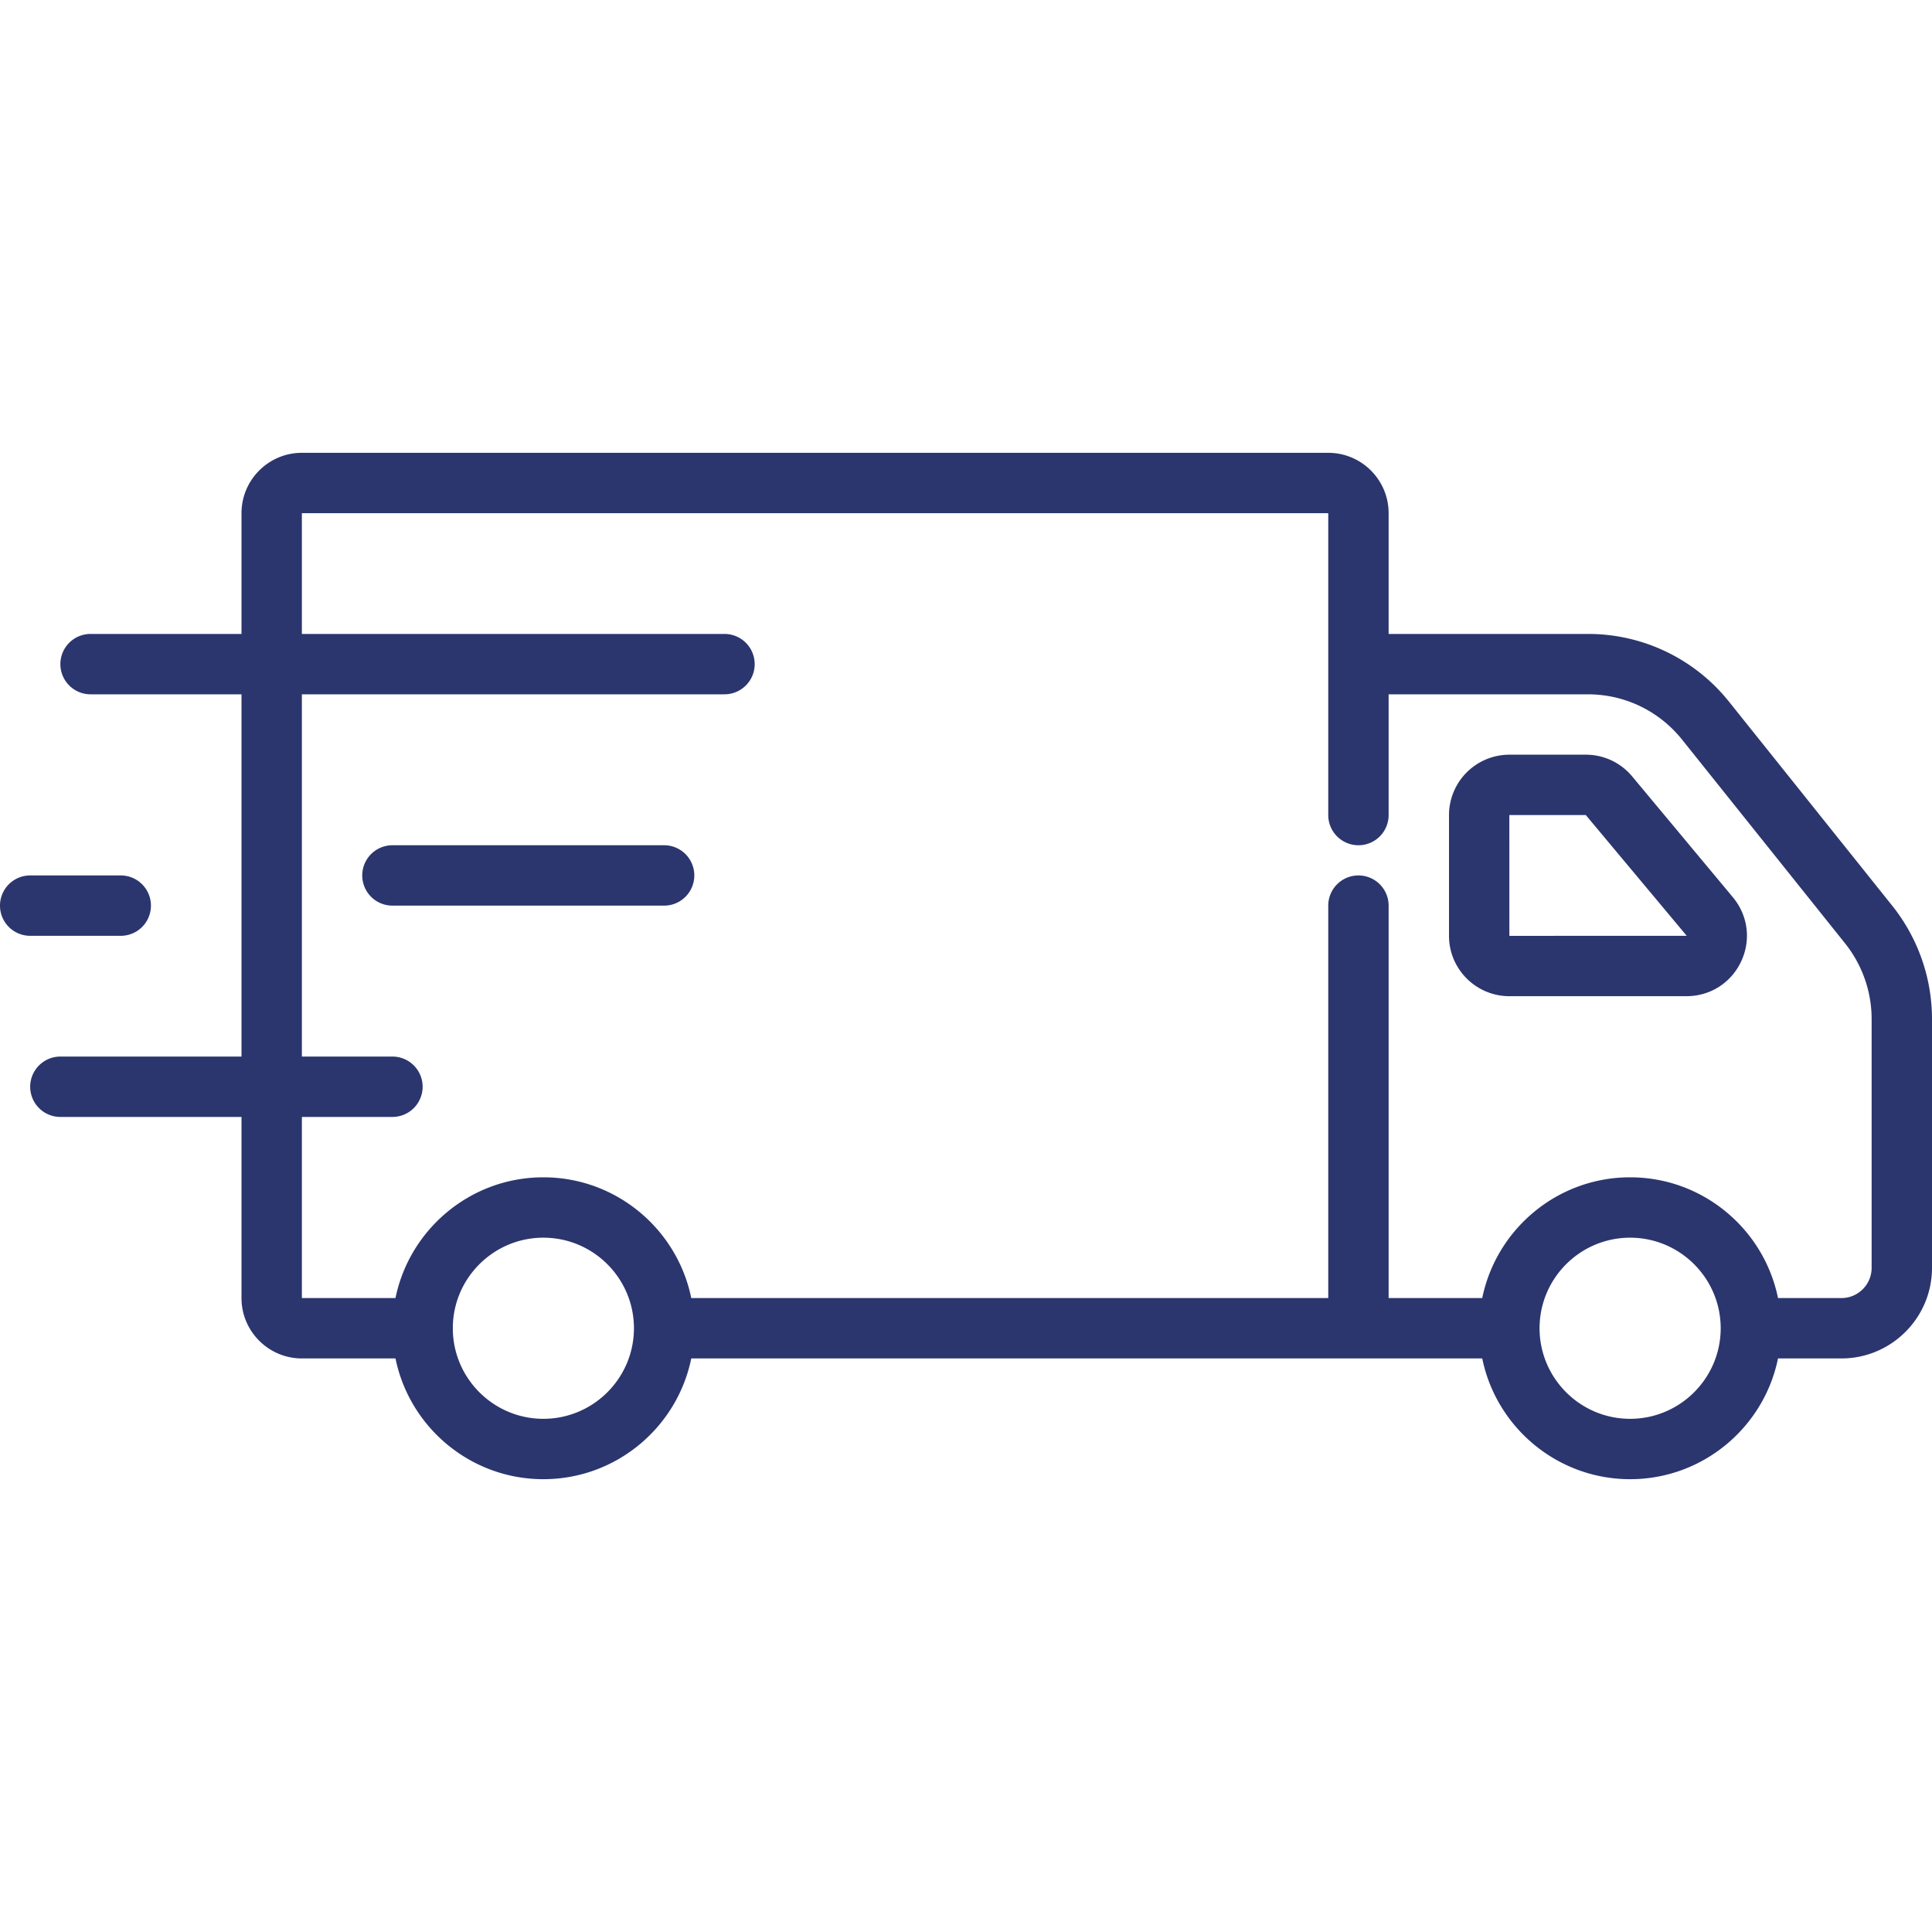
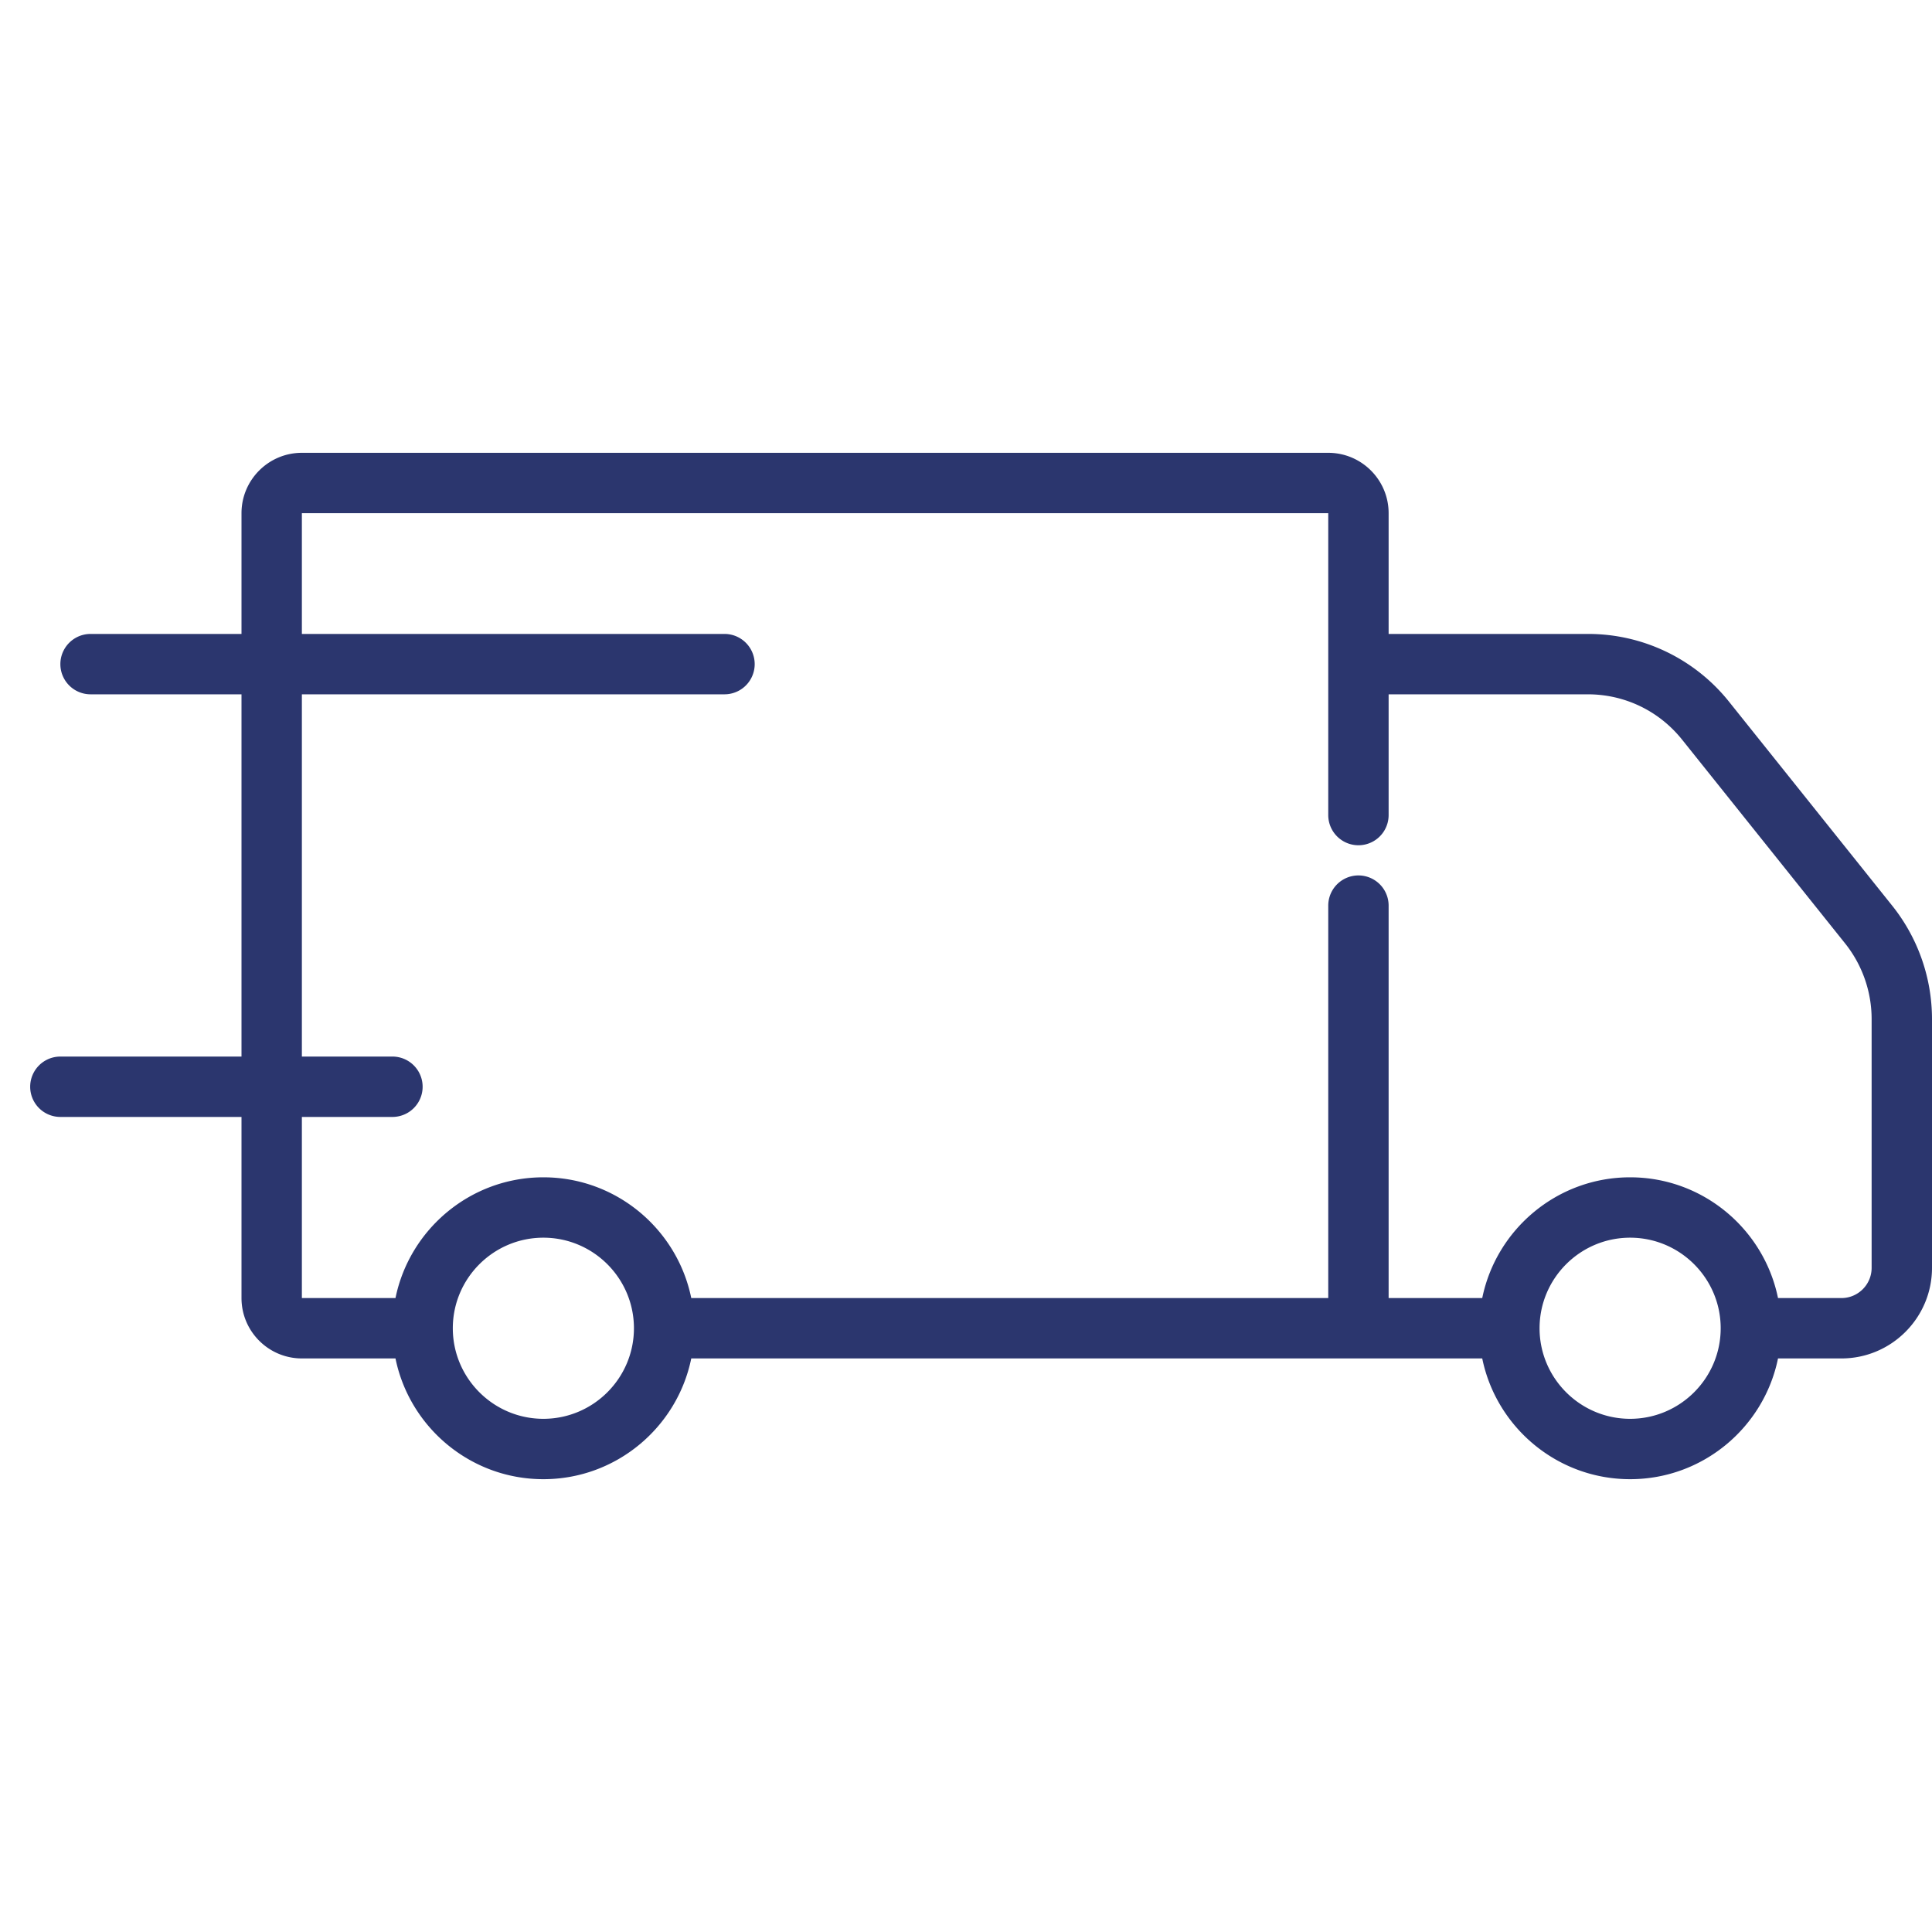
<svg xmlns="http://www.w3.org/2000/svg" class="" xml:space="preserve" style="enable-background:new 0 0 512 512" viewBox="0 0 64 64" y="0" x="0" height="512" width="512" version="1.1">
  <g>
    <path class="" data-original="#000000" opacity="1" fill="#2b366e" d="M57.282 23.252A5.97 5.97 0 0 0 52.597 21H46v-4c0-1.103-.897-2-2-2H10c-1.103 0-2 .897-2 2v4H3a1 1 0 0 0 0 2h5v12H2a1 1 0 0 0 0 2h6v6c0 1.103.897 2 2 2h3.101c.465 2.279 2.484 4 4.899 4s4.434-1.721 4.899-4h26.202c.465 2.279 2.484 4 4.899 4s4.434-1.721 4.899-4H61c1.654 0 3-1.346 3-3v-8.246a6.021 6.021 0 0 0-1.315-3.748zM18 47c-1.654 0-3-1.346-3-3s1.346-3 3-3 3 1.346 3 3-1.346 3-3 3zm36 0c-1.654 0-3-1.346-3-3s1.346-3 3-3 3 1.346 3 3-1.346 3-3 3zm8-5c0 .551-.449 1-1 1h-2.101c-.465-2.279-2.484-4-4.899-4s-4.434 1.721-4.899 4H46V30a1 1 0 0 0-2 0v13H22.899c-.465-2.279-2.484-4-4.899-4s-4.434 1.721-4.899 4H10v-6h3a1 1 0 0 0 0-2h-3V23h14a1 1 0 0 0 0-2H10v-4h34v10a1 1 0 0 0 2 0v-4h6.597c1.222 0 2.36.547 3.124 1.501l5.403 6.754A4.02 4.02 0 0 1 62 33.754z" />
-     <path class="" data-original="#000000" opacity="1" fill="#2b366e" d="M22 28h-9a1 1 0 0 0 0 2h9a1 1 0 0 0 0-2zM1 31h3a1 1 0 0 0 0-2H1a1 1 0 0 0 0 2zM54.067 25.719A1.991 1.991 0 0 0 52.532 25h-2.533A2.002 2.002 0 0 0 48 26.999v4.002c0 1.102.897 1.999 1.999 1.999h5.868c.784 0 1.478-.441 1.811-1.151s.227-1.525-.275-2.127zM50 31.001 49.999 27h2.533l3.343 4z" />
  </g>
</svg>